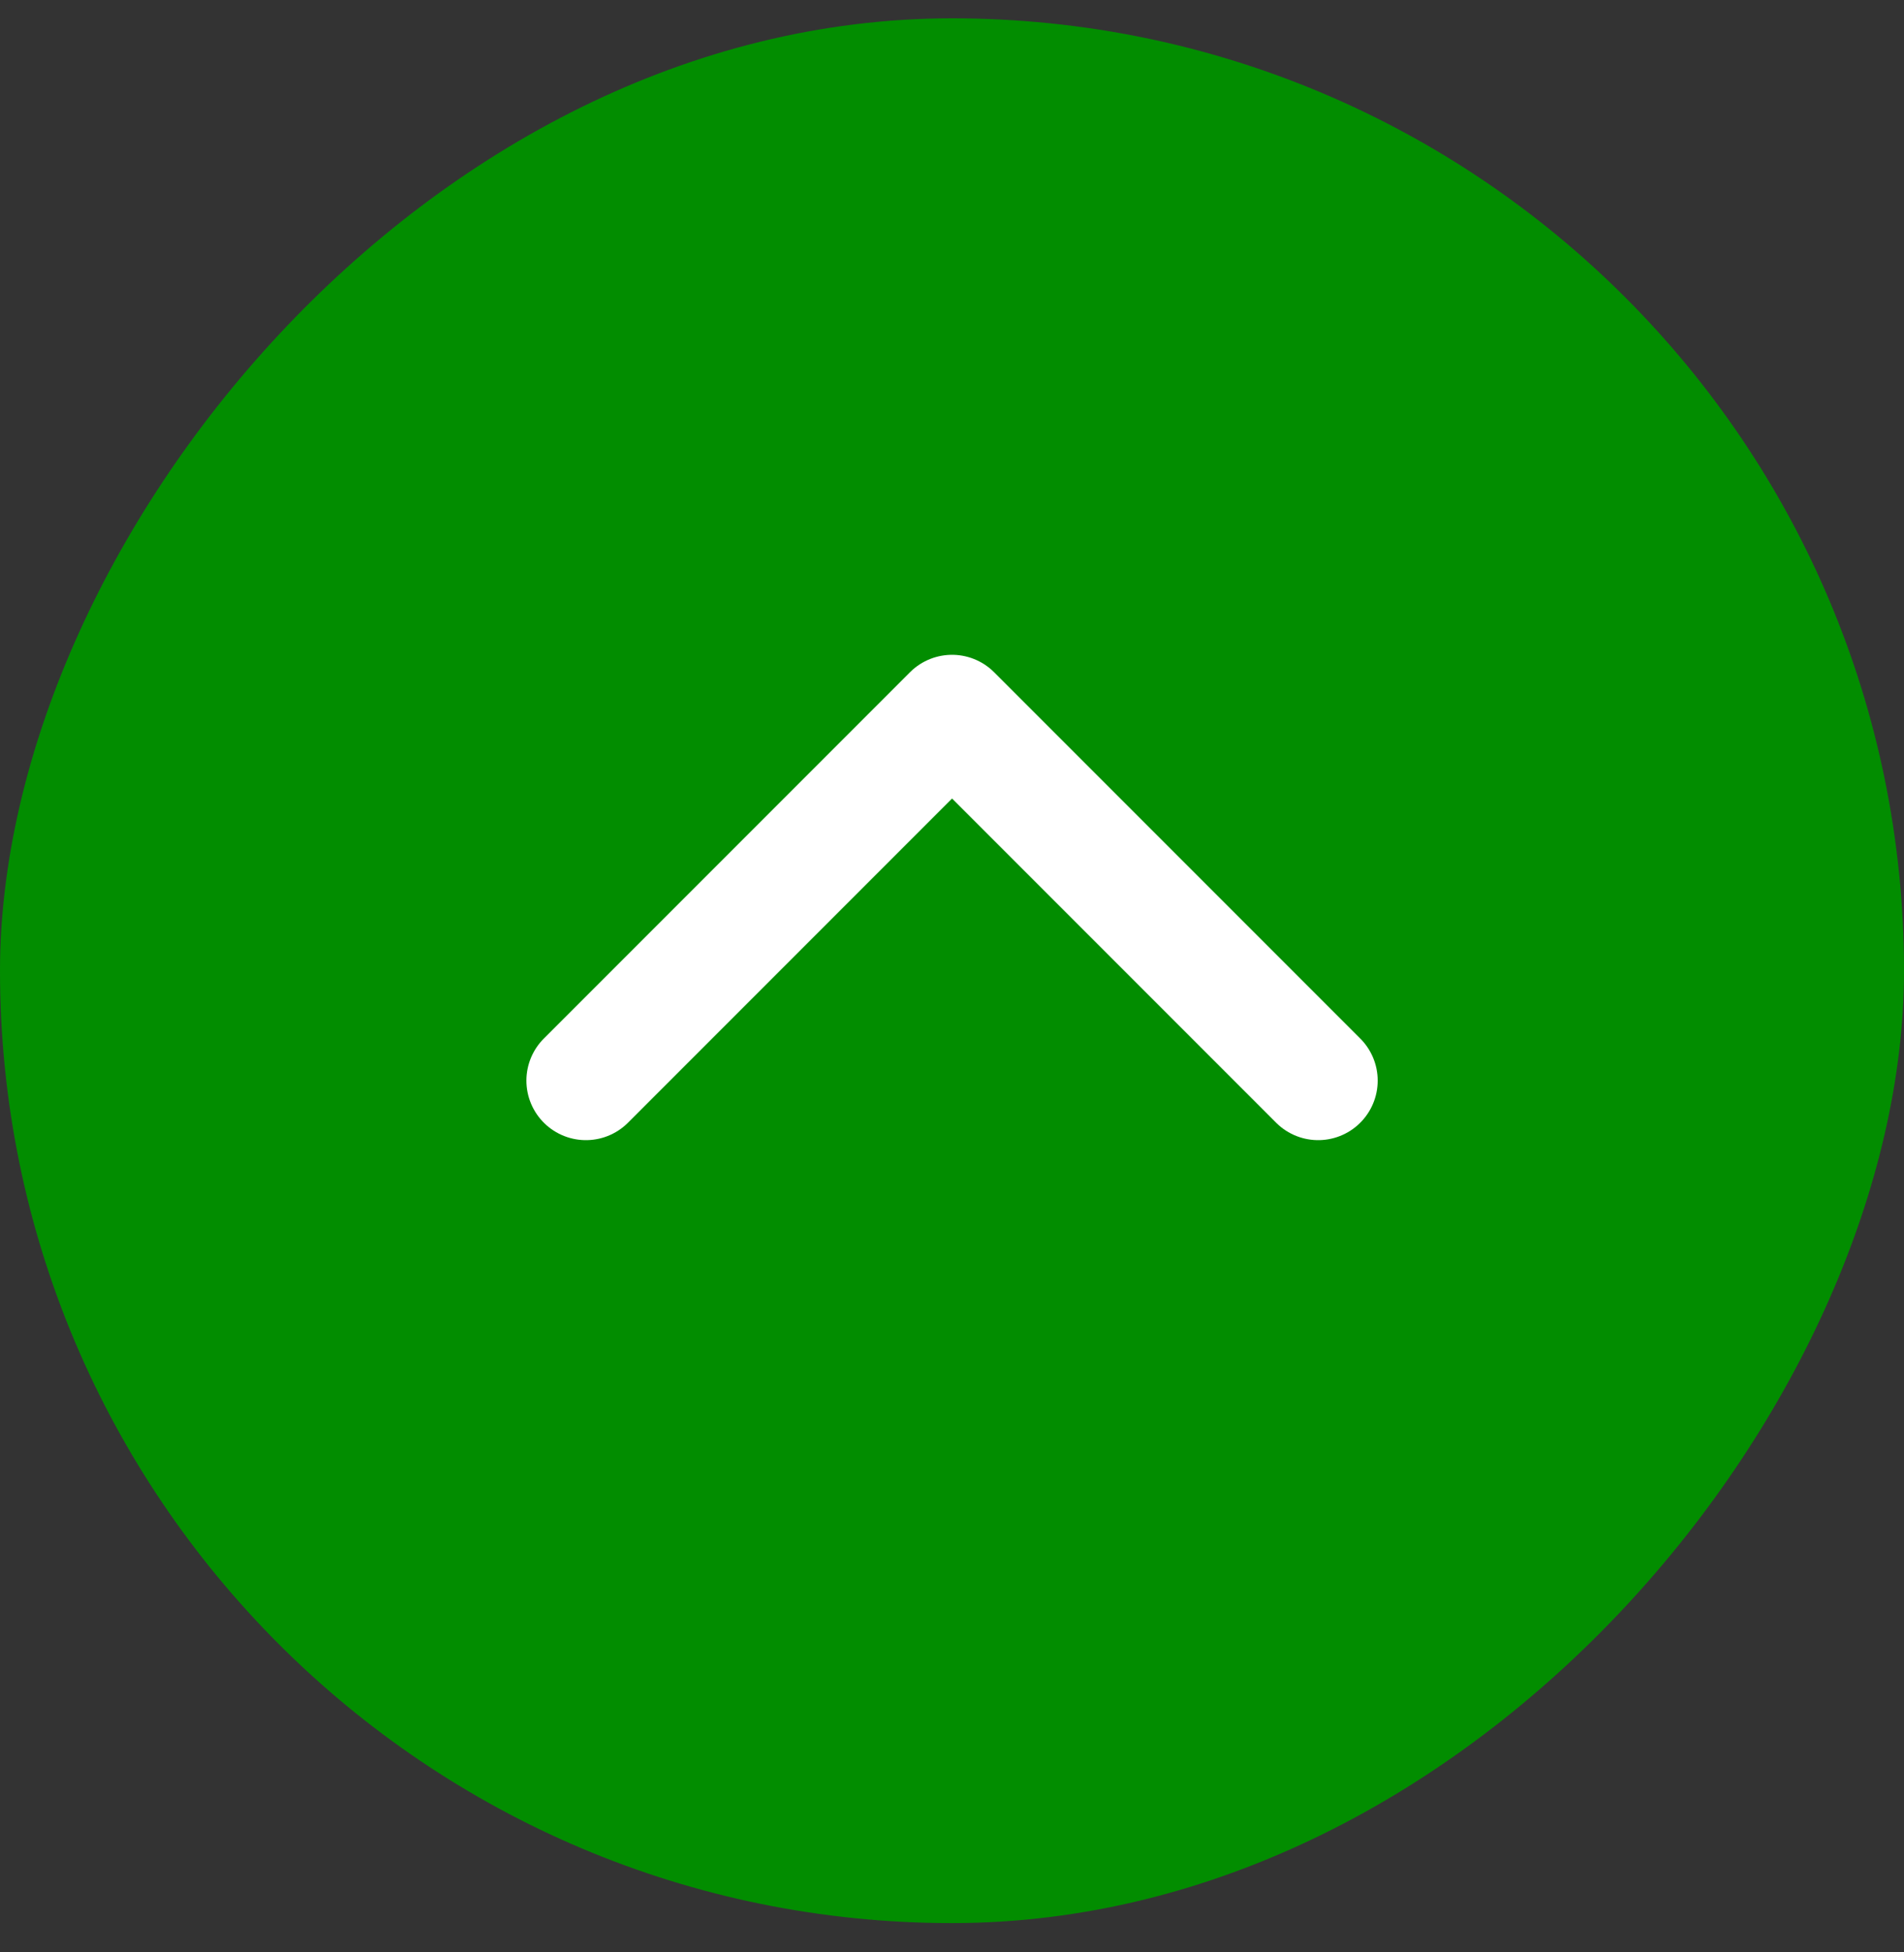
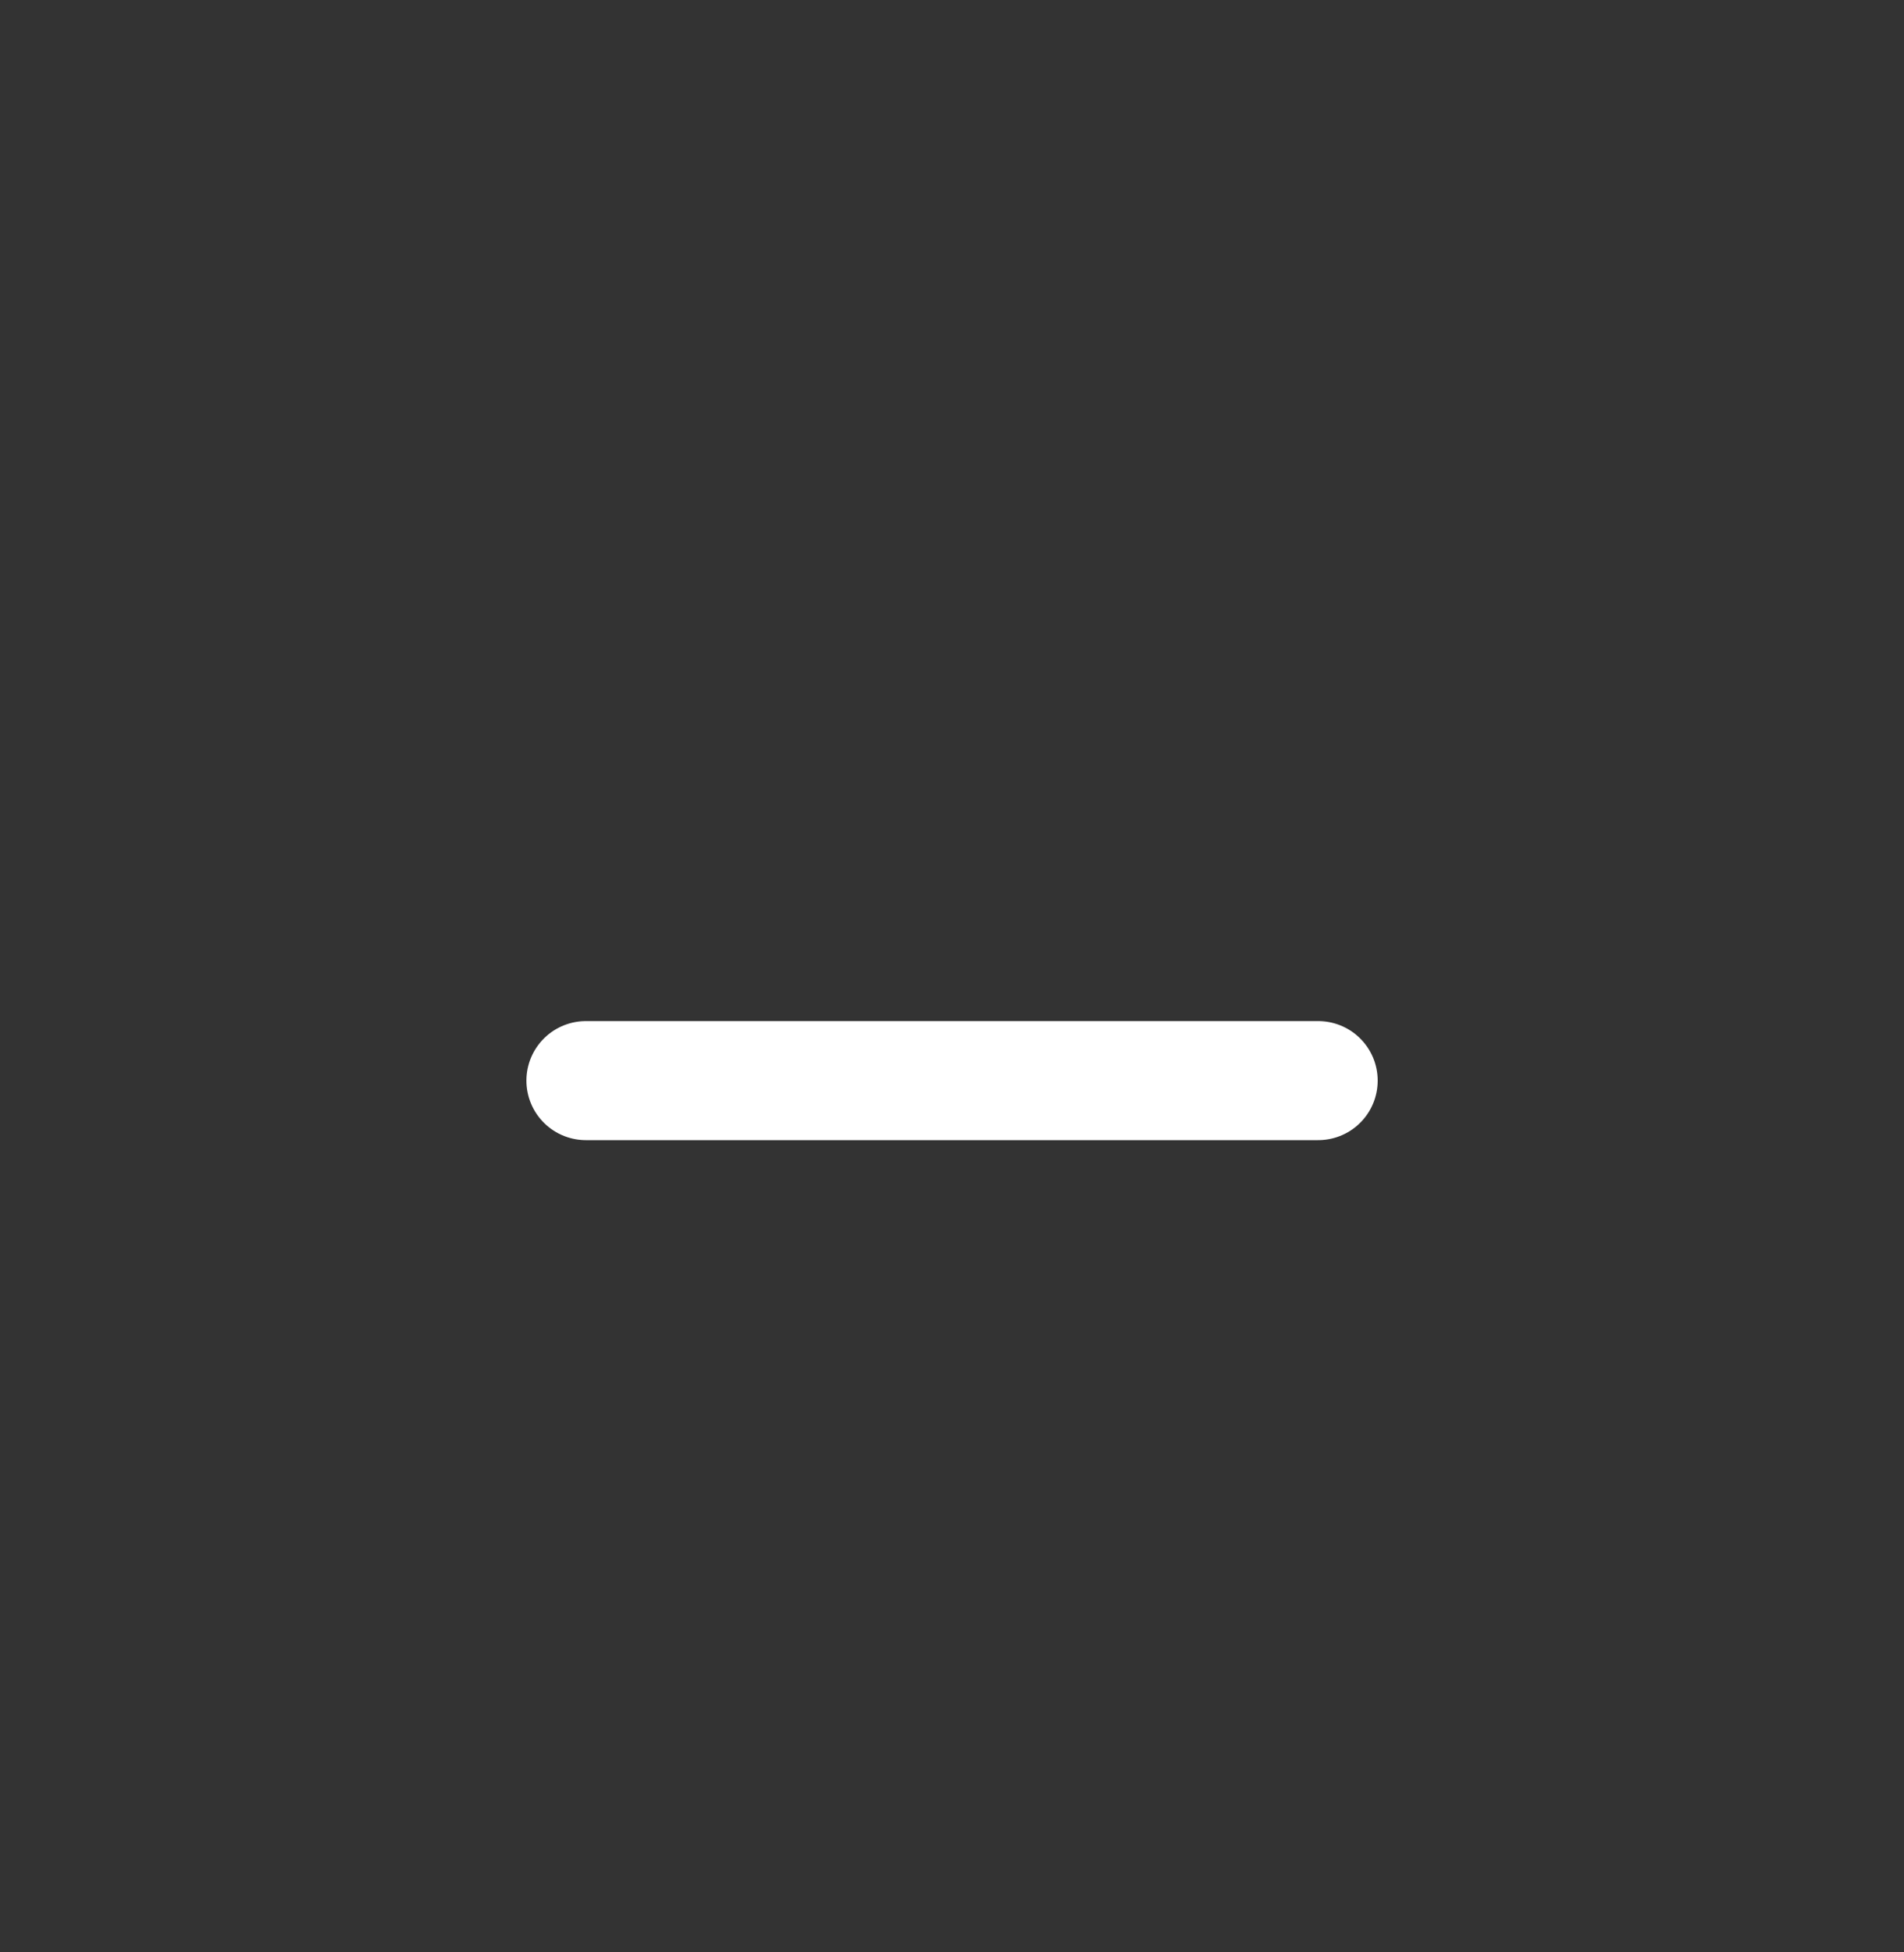
<svg xmlns="http://www.w3.org/2000/svg" width="40" height="41" viewBox="0 0 40 41" fill="none">
  <rect x="0" y="0" width="40" height="41" fill="#333333" stroke="none" />
-   <rect width="40" height="40" rx="20" transform="matrix(1 0 0 -1 0 40.385)" fill="#028D00" />
-   <path d="M12.309 22.693L20.001 15.001L27.693 22.693" stroke="white" stroke-width="2.5" stroke-linecap="round" stroke-linejoin="round" />
+   <path d="M12.309 22.693L27.693 22.693" stroke="white" stroke-width="2.5" stroke-linecap="round" stroke-linejoin="round" />
</svg>